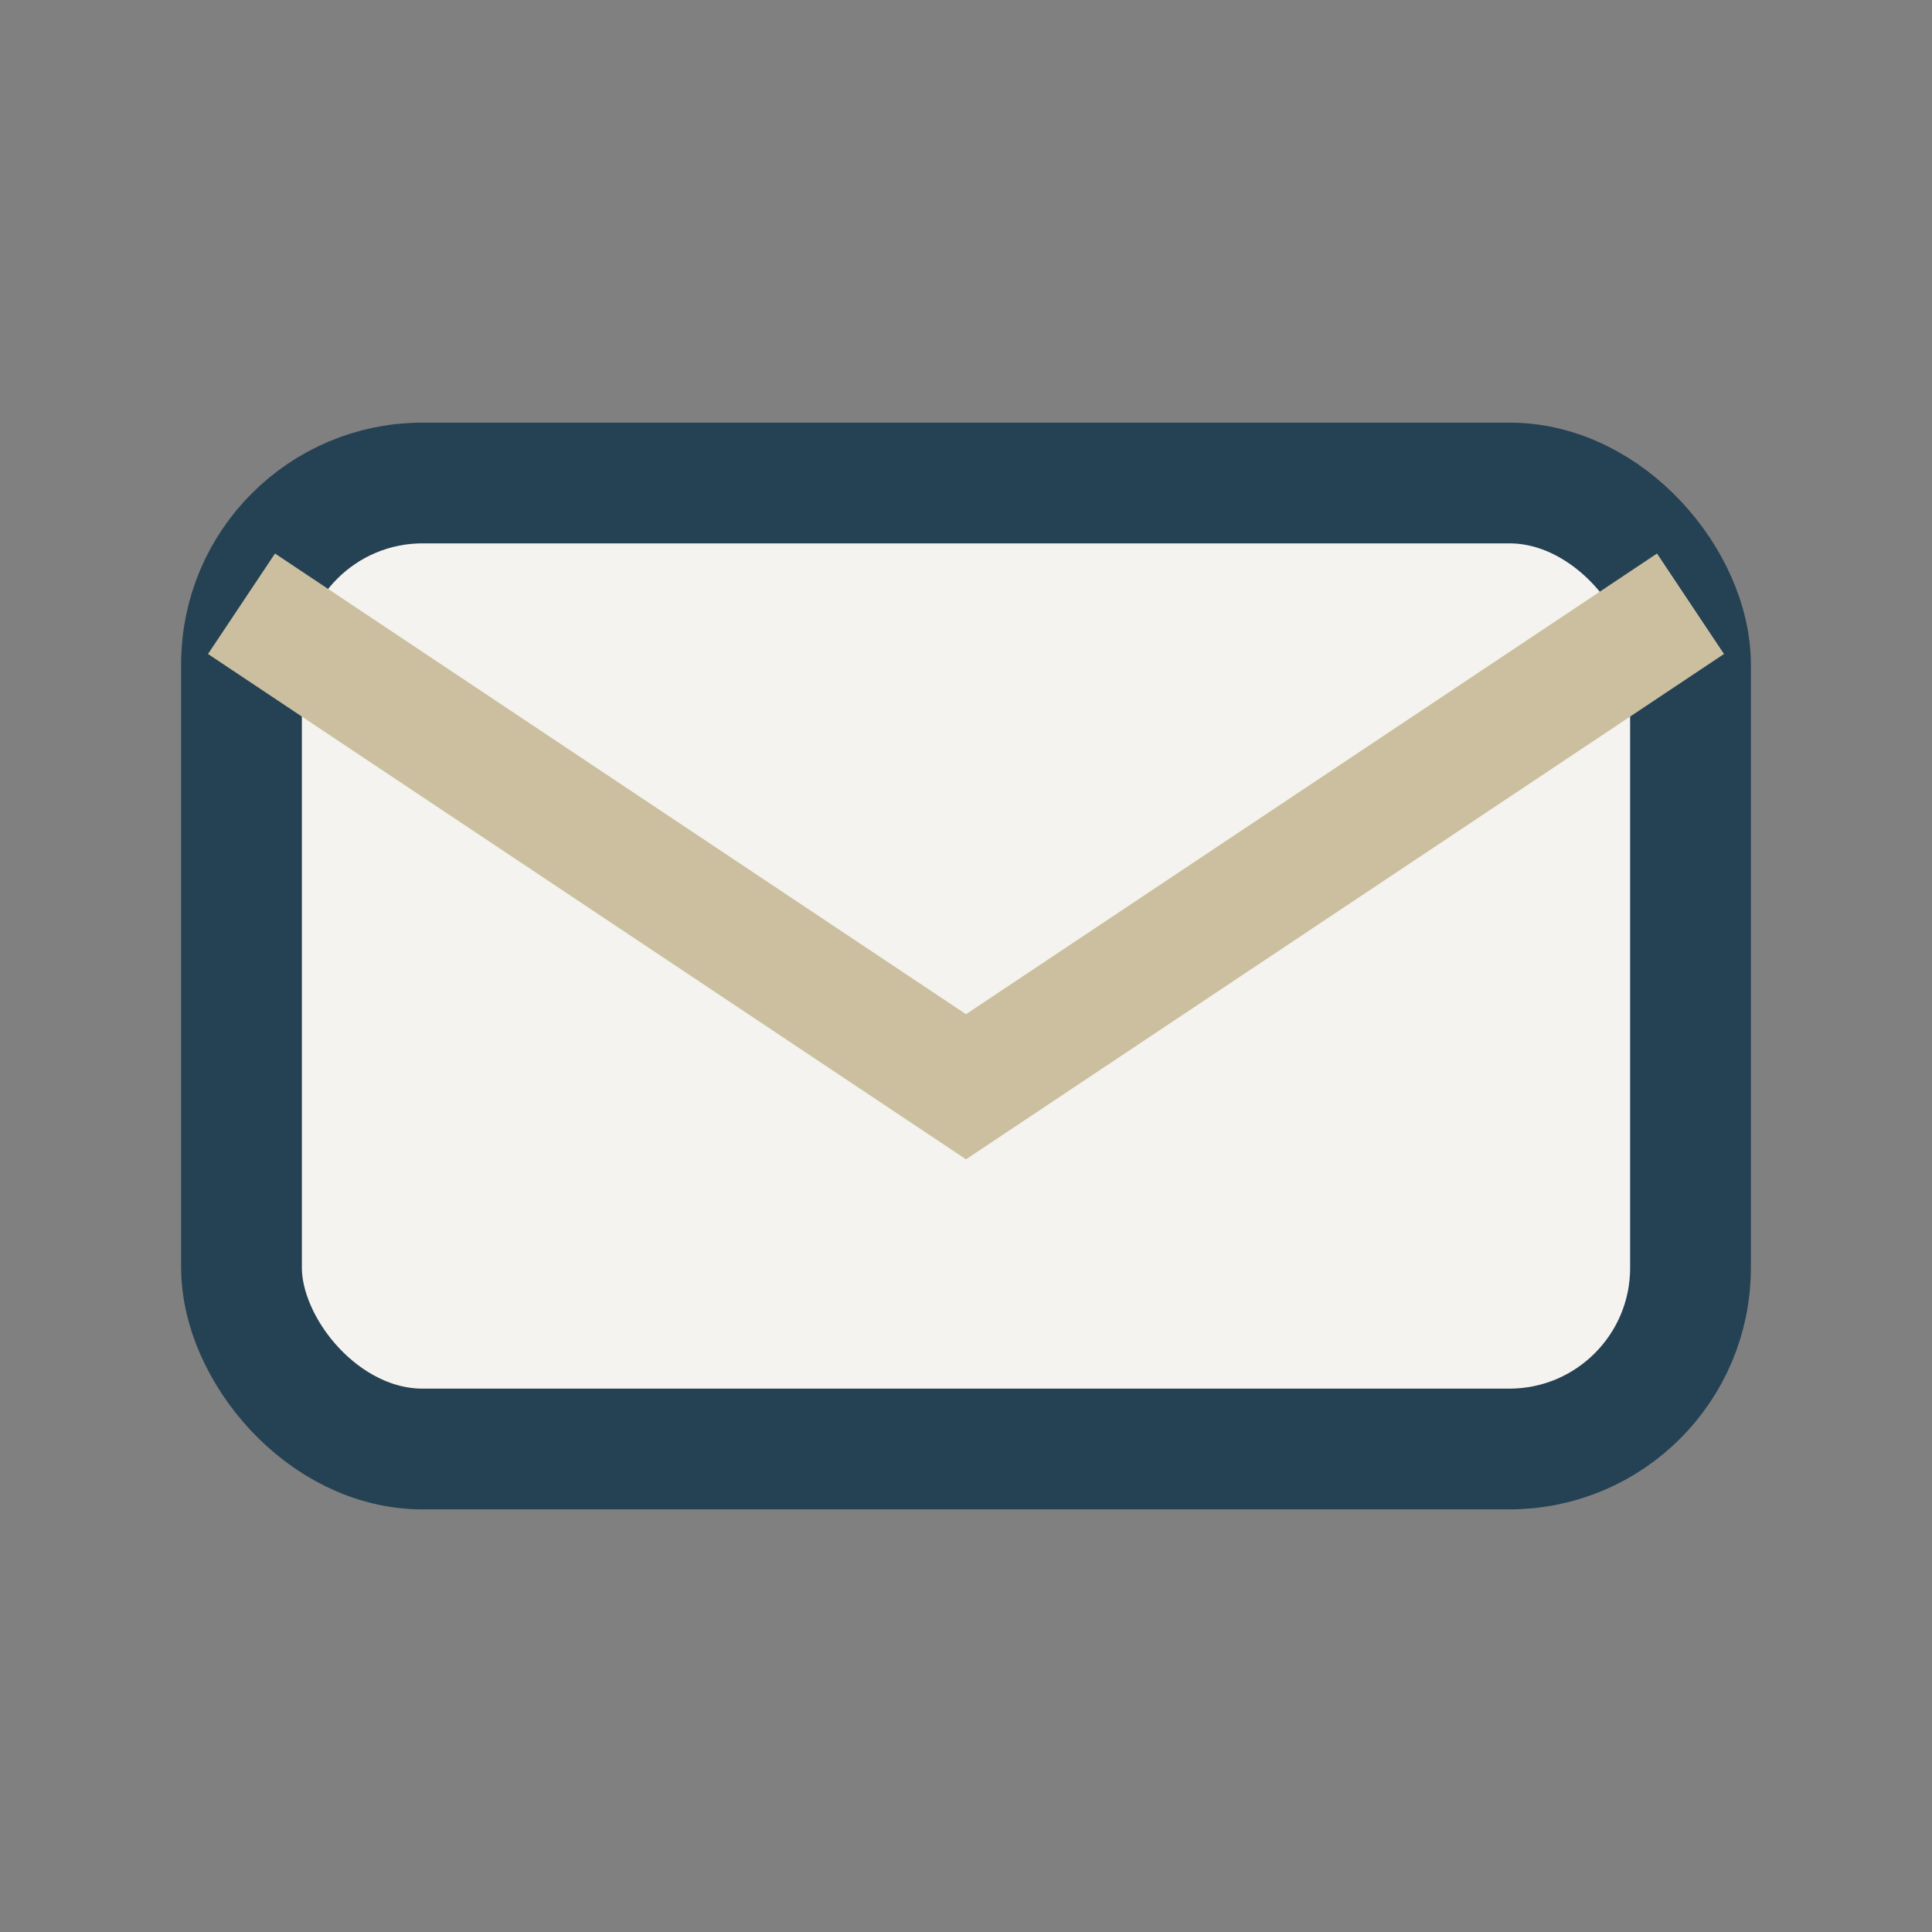
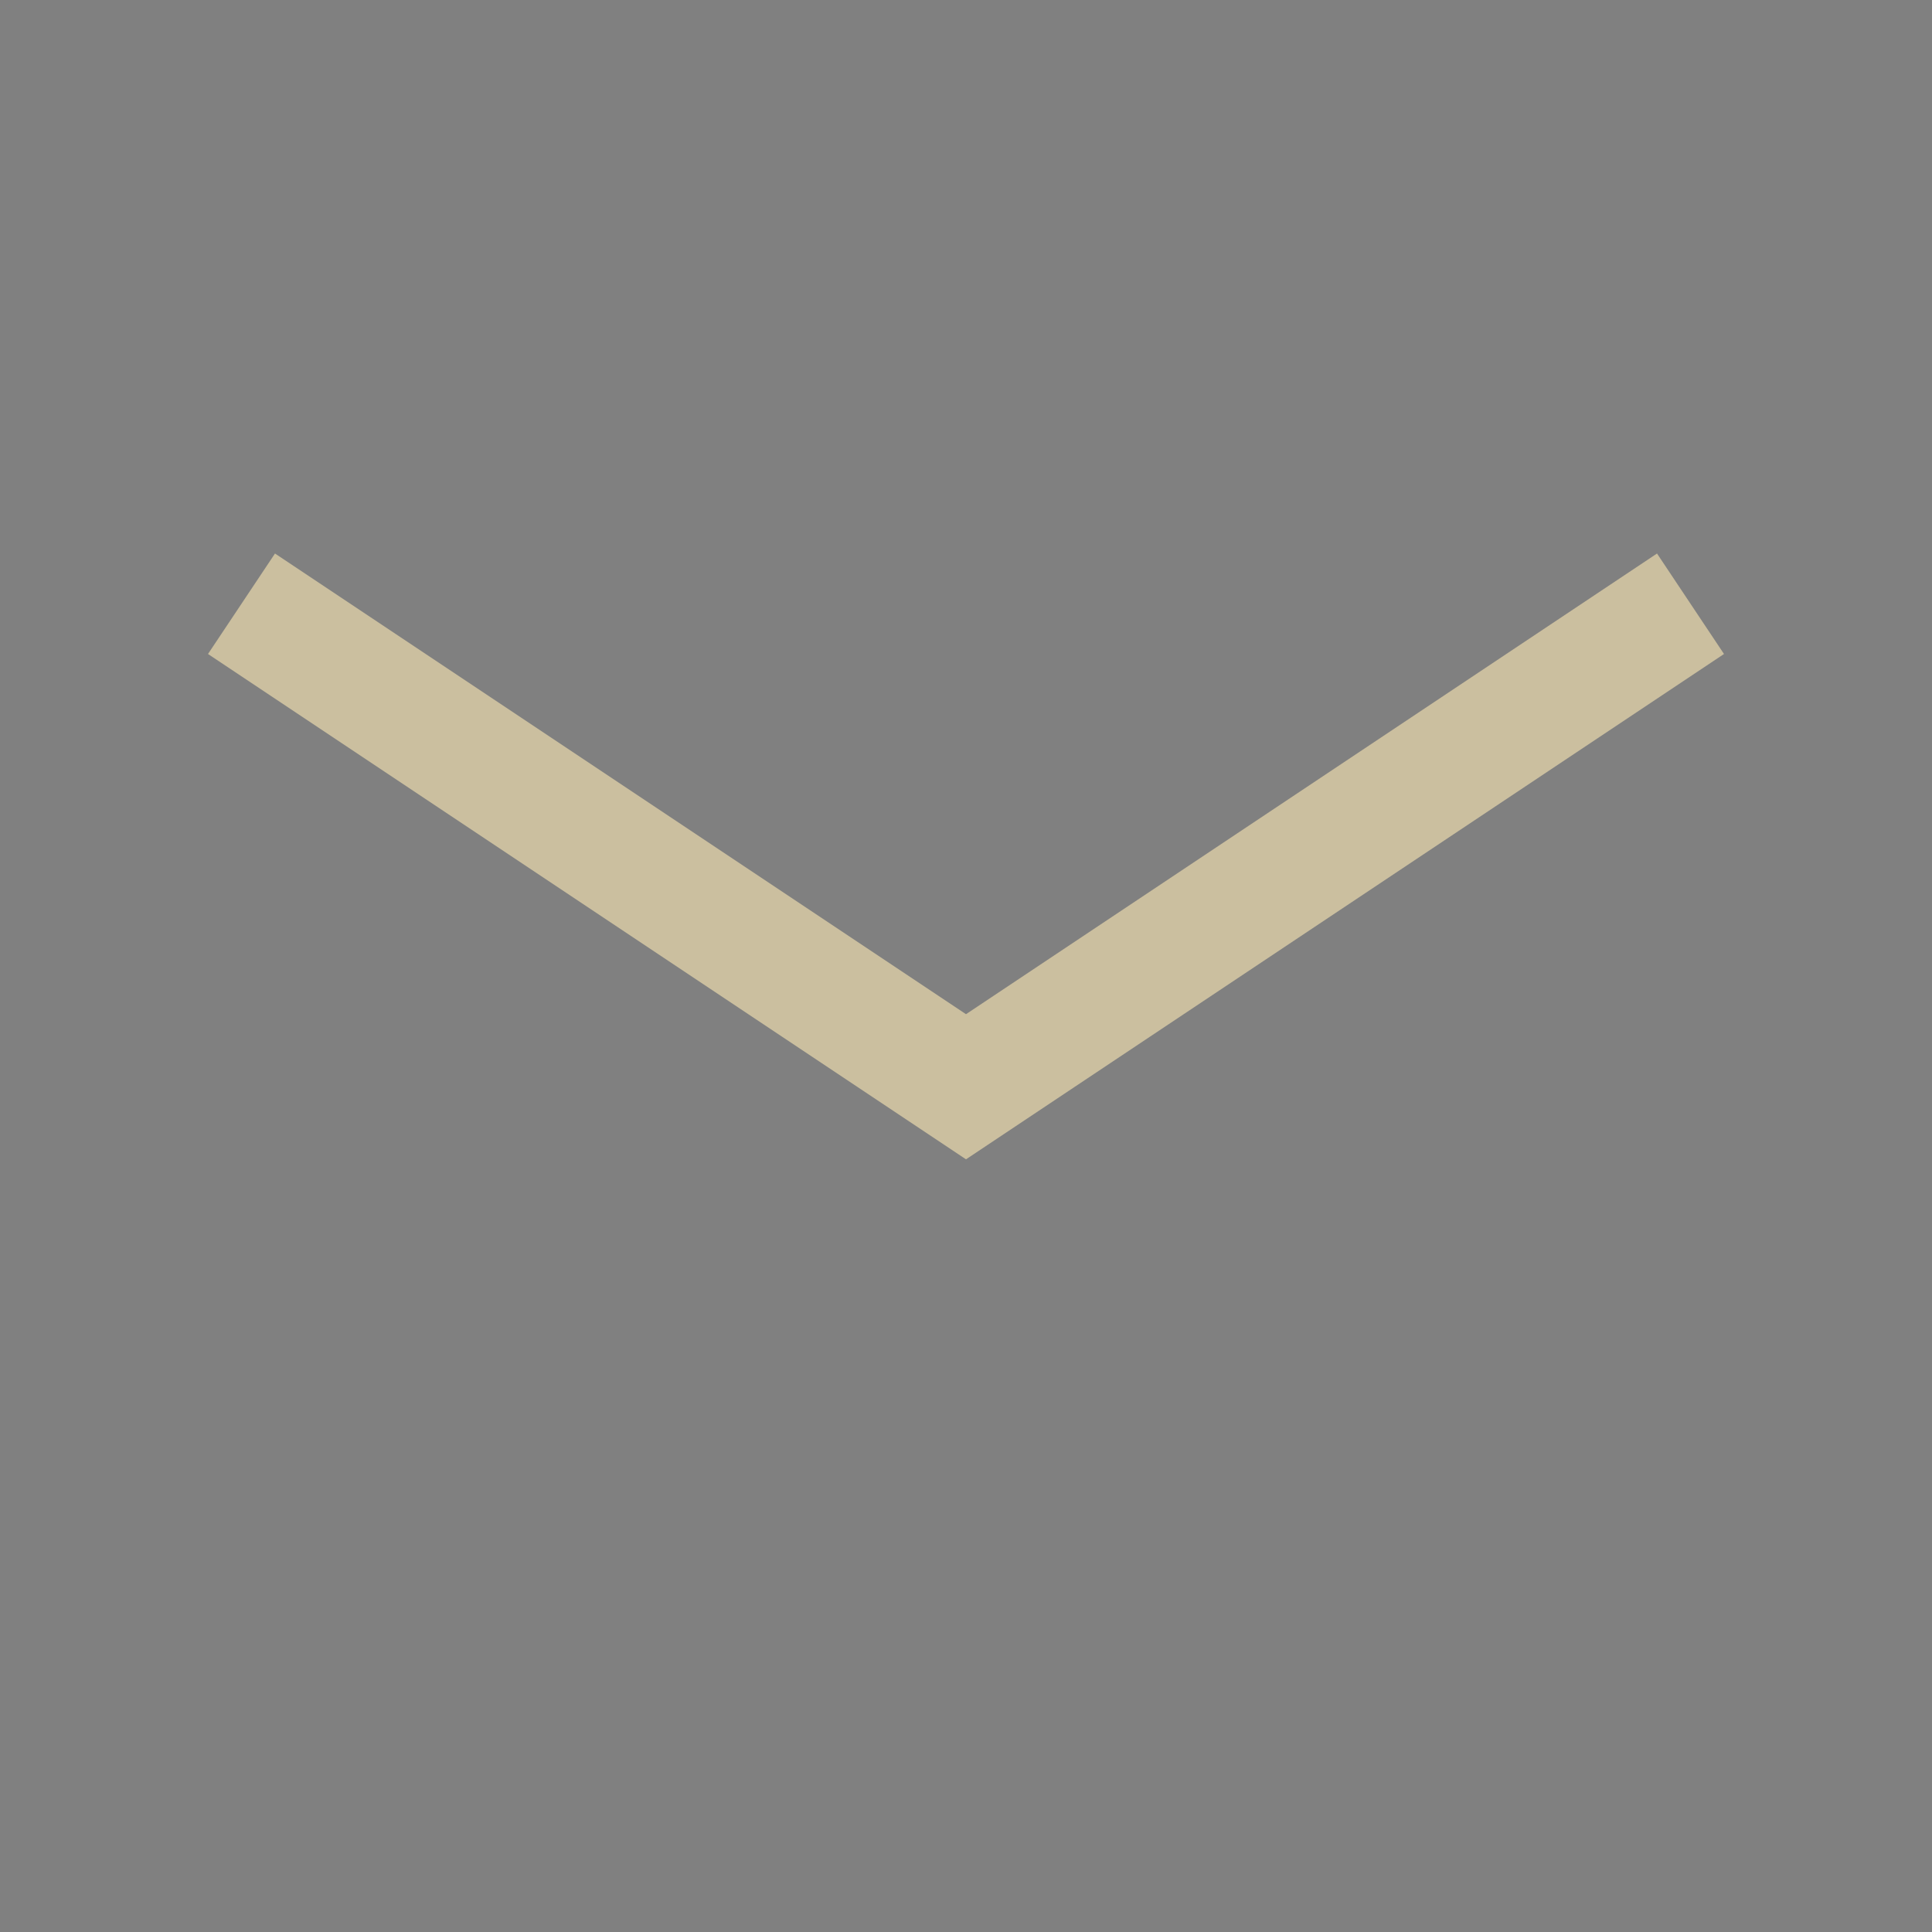
<svg xmlns="http://www.w3.org/2000/svg" viewBox="0 0 32 32" width="32" height="32">
  <rect x="0" y="0" width="32" height="32" fill="#808080" stroke="none" />
-   <rect x="4" y="8" width="24" height="16" rx="3" fill="#F5F3EF" stroke="#254154" stroke-width="2" />
  <path d="M4 10l12 8 12-8" fill="none" stroke="#CBBF9F" stroke-width="2" />
</svg>